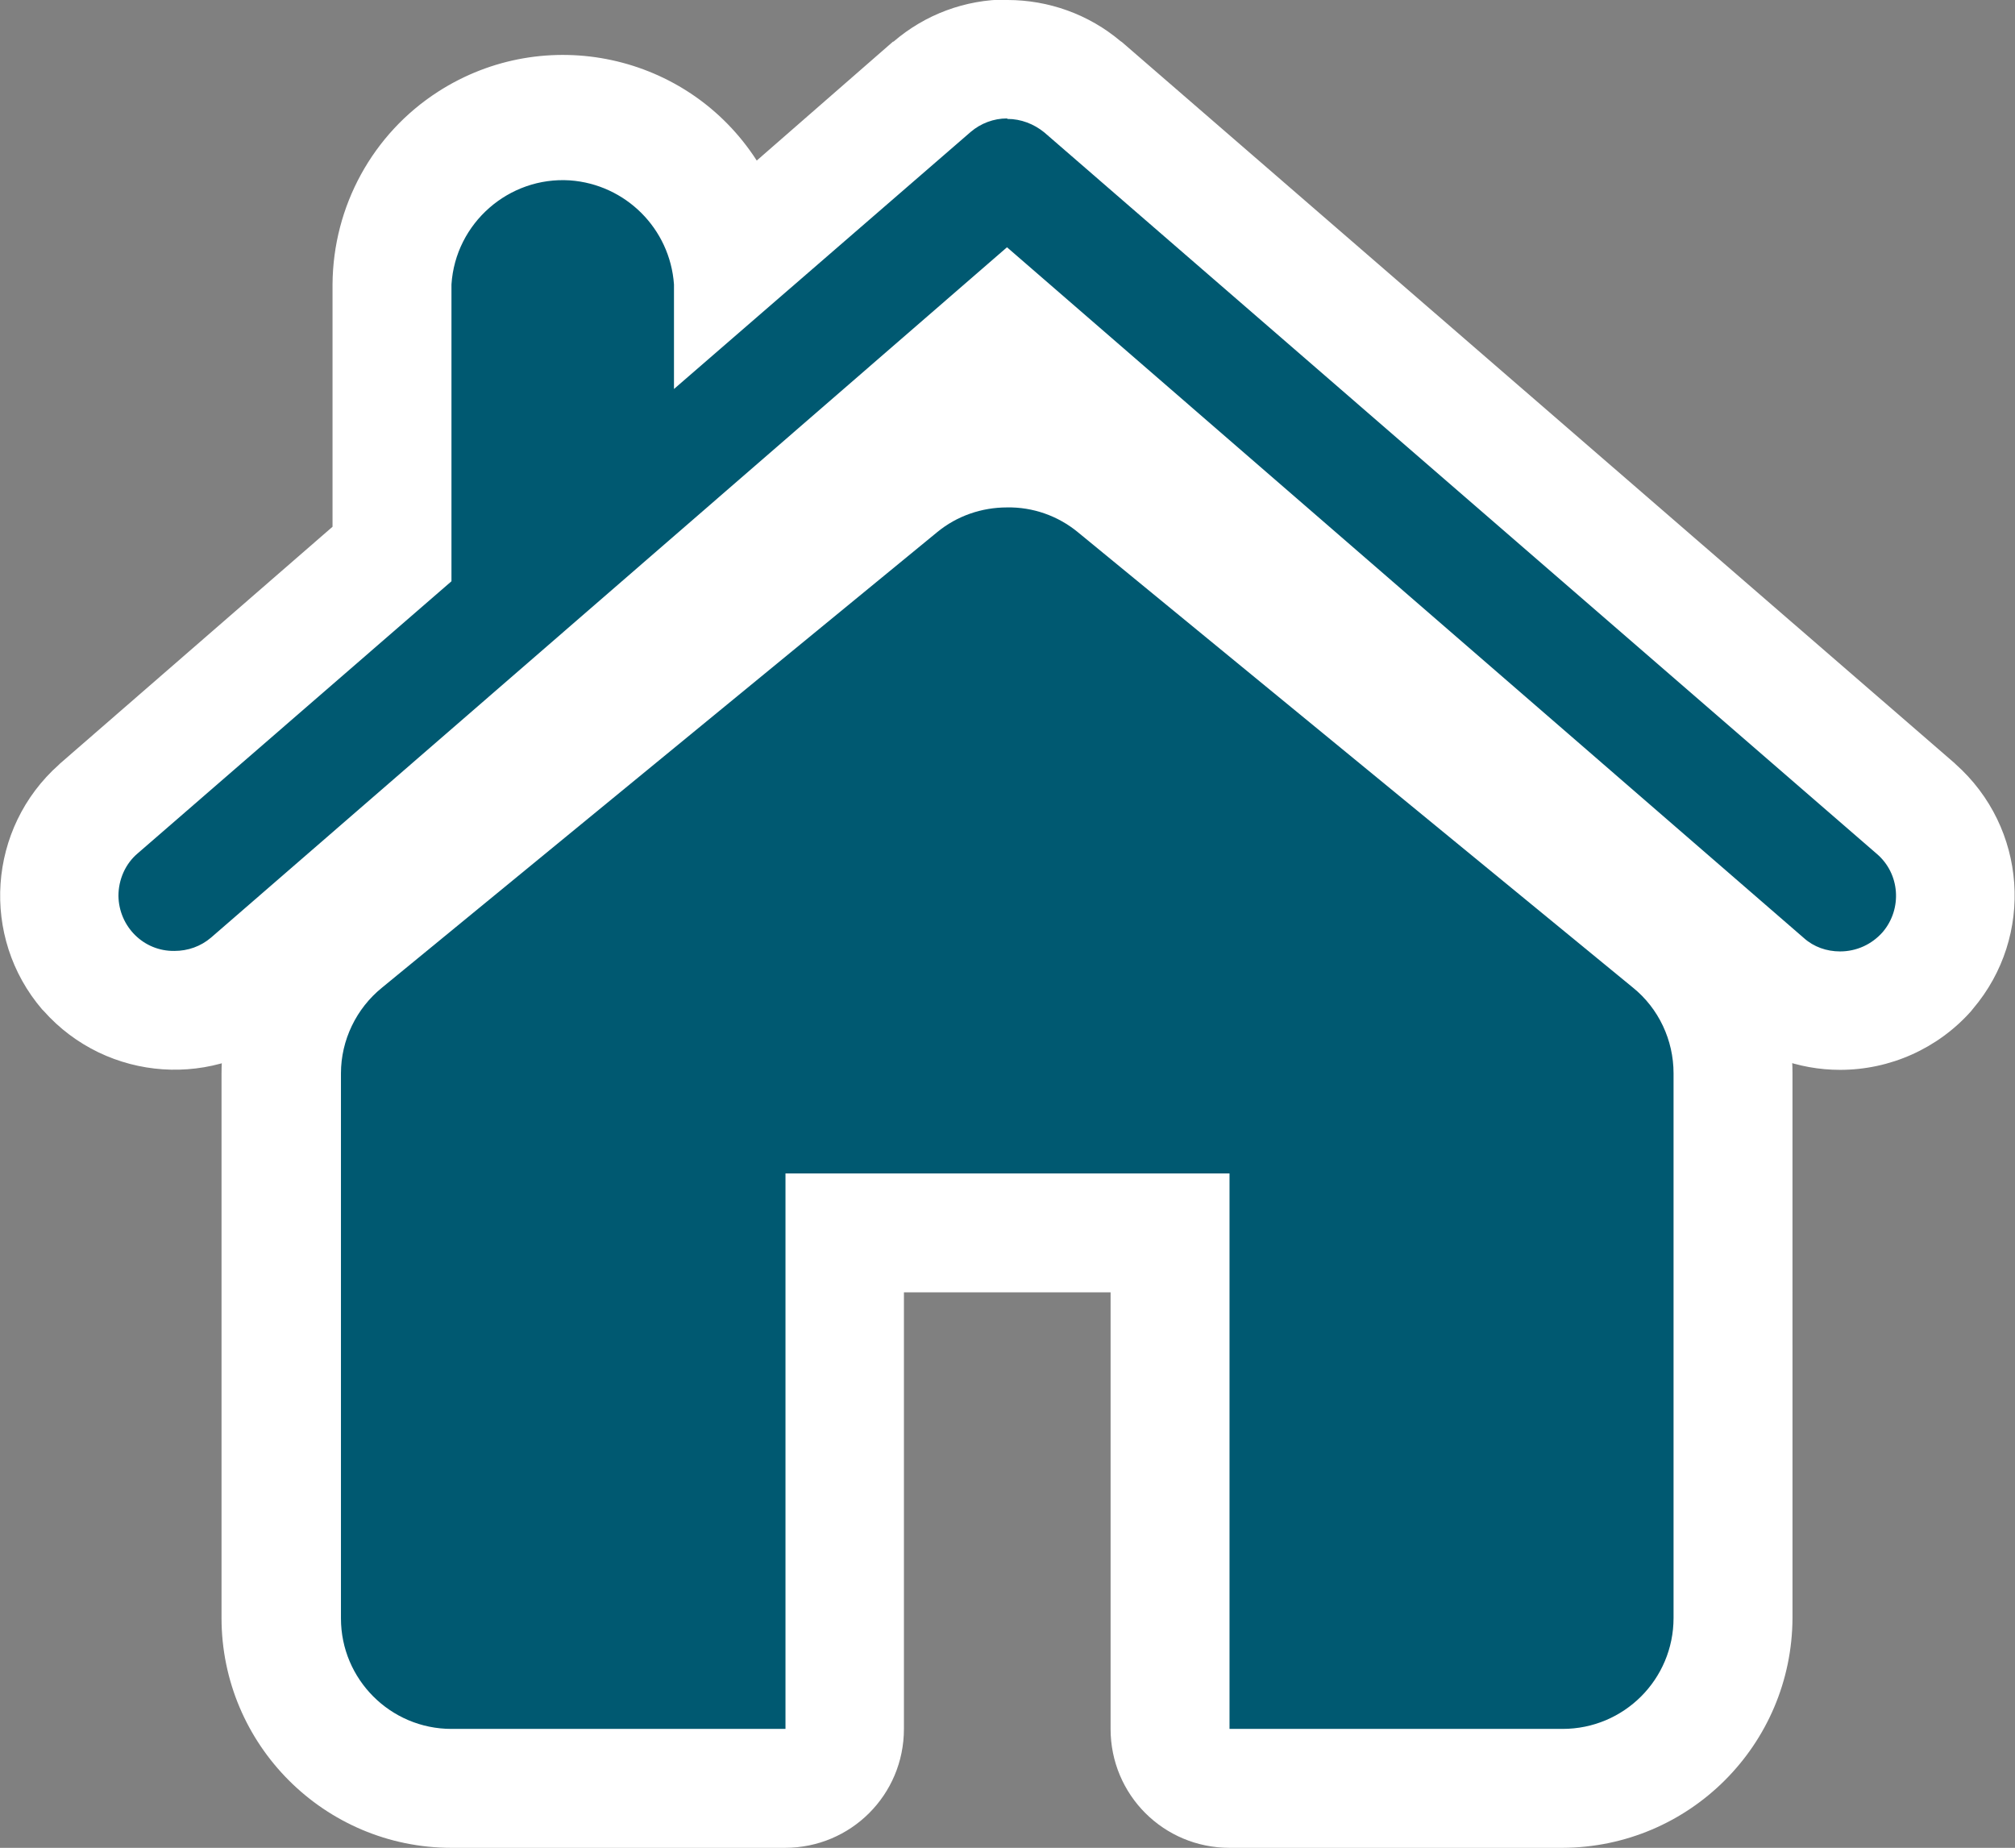
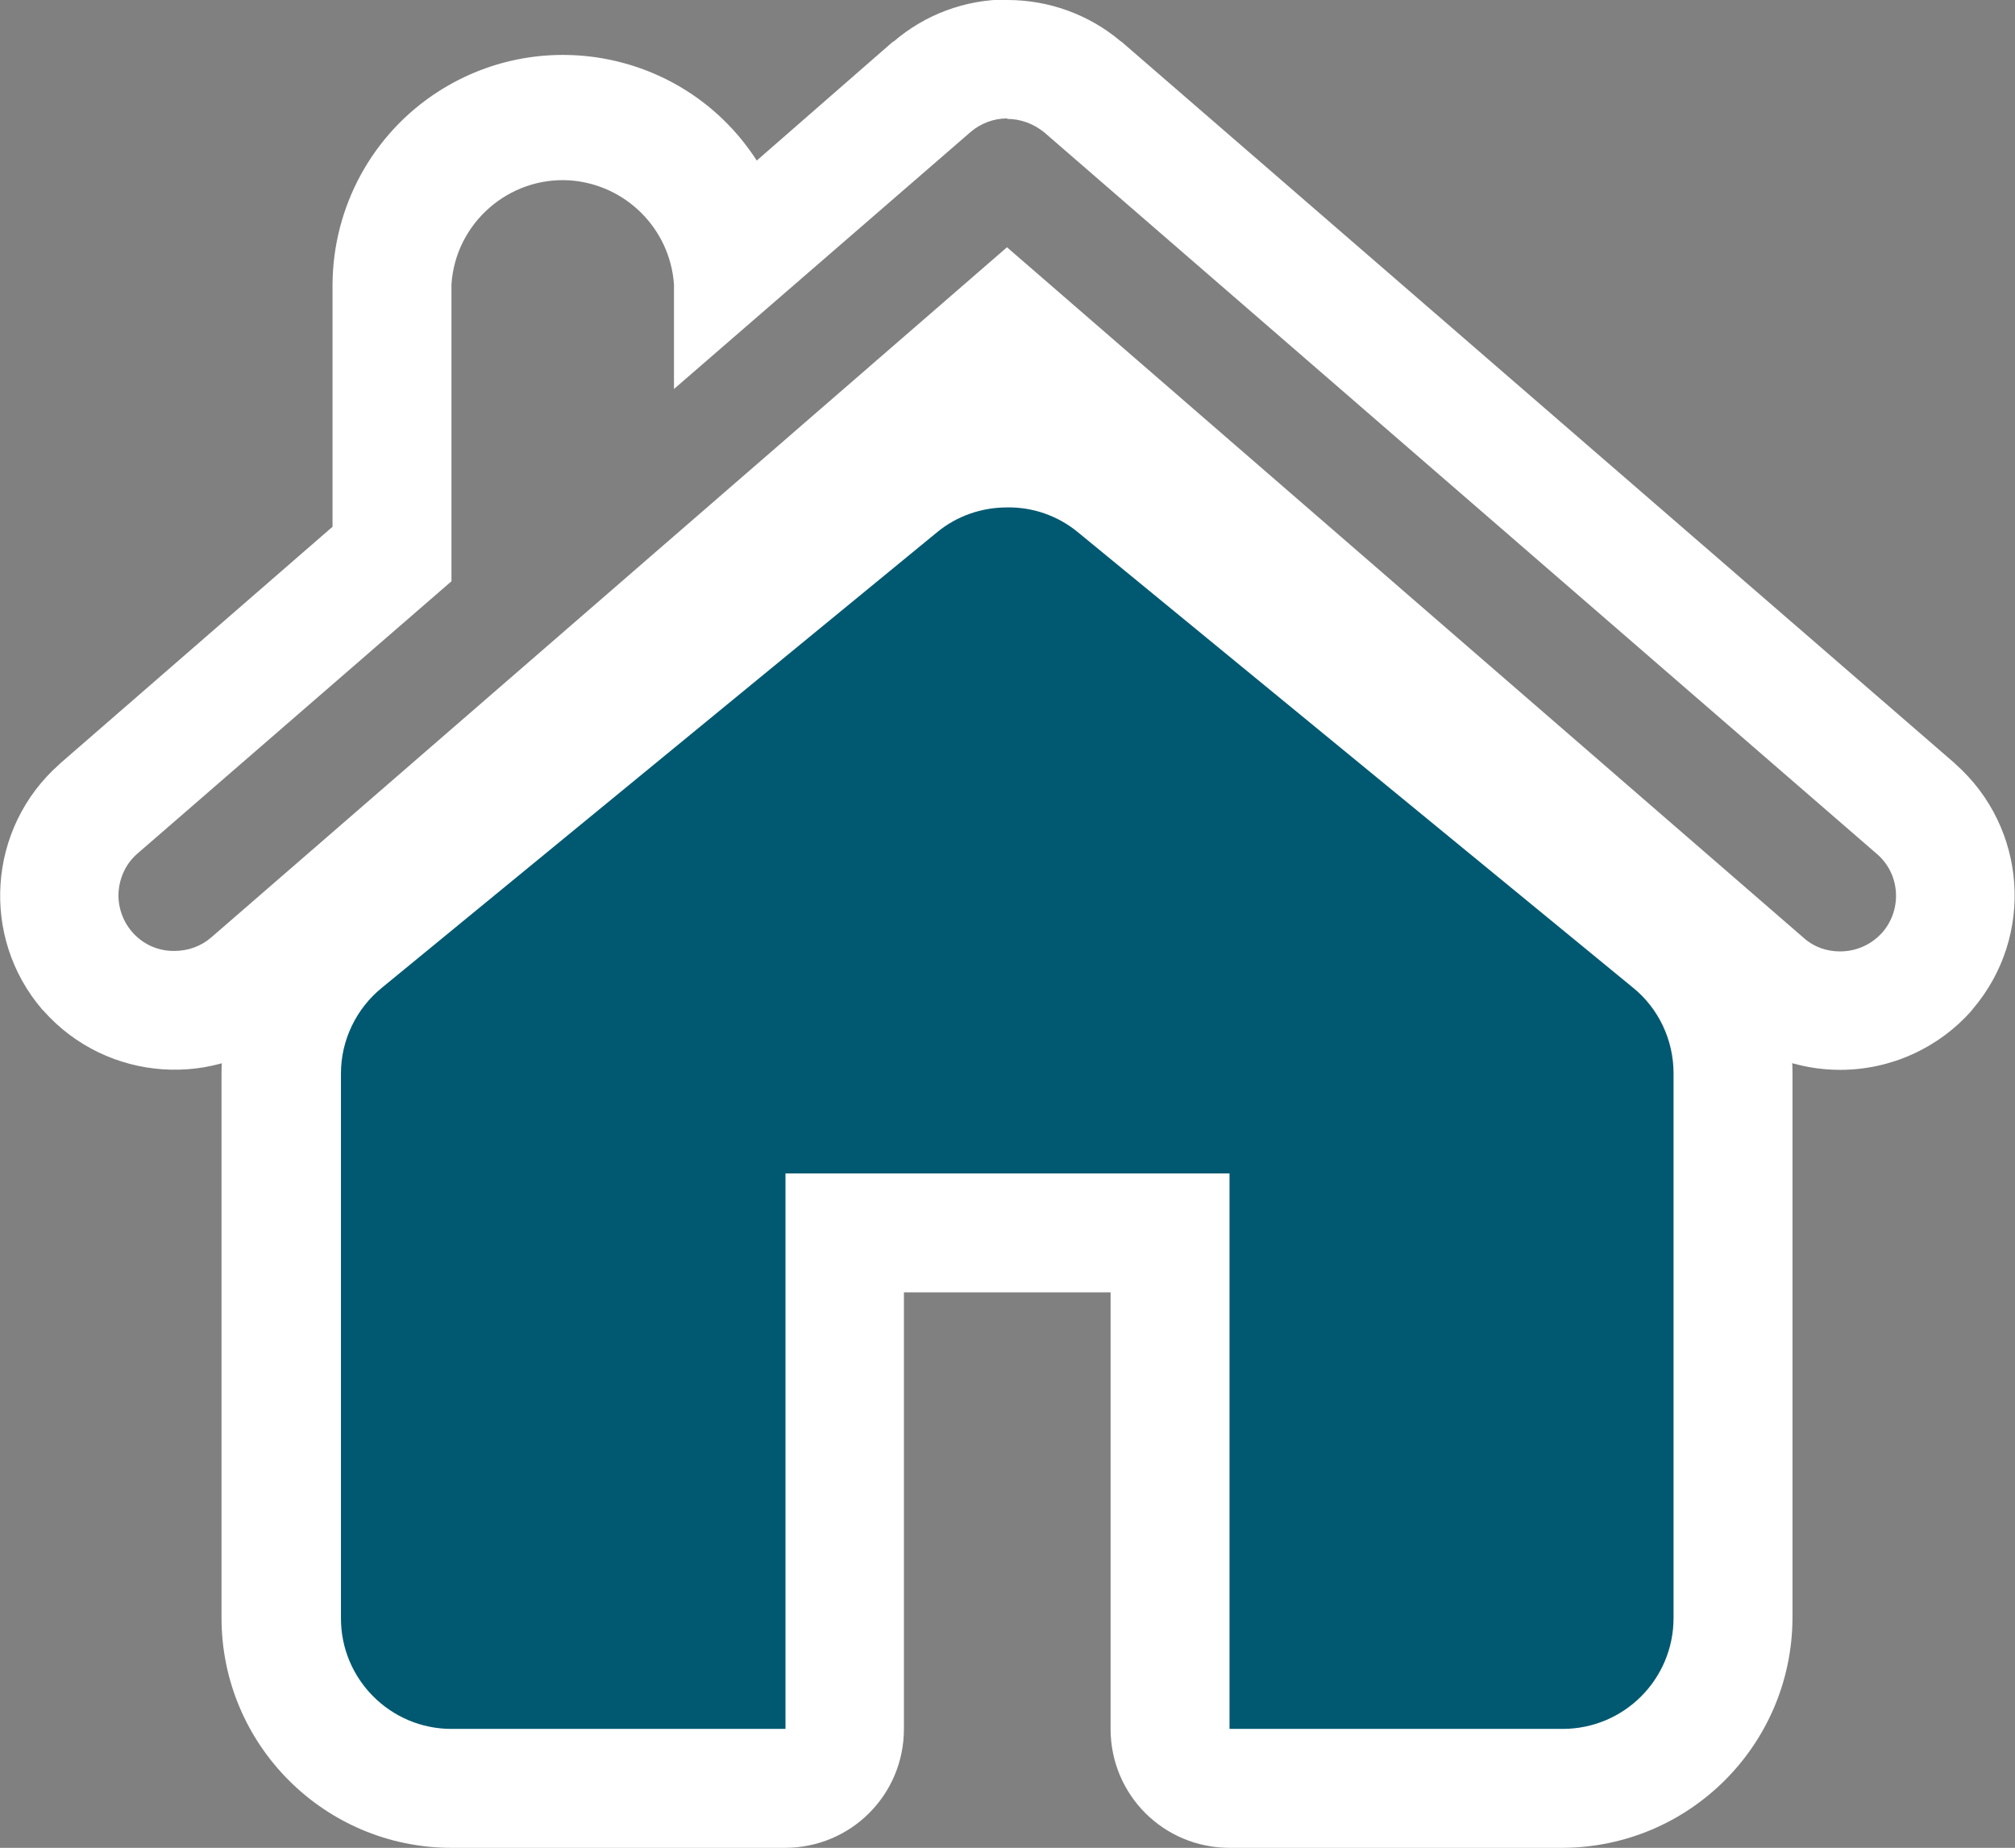
<svg xmlns="http://www.w3.org/2000/svg" version="1.1" id="Ebene_1" x="0px" y="0px" viewBox="0 0 406.6 372.9" style="enable-background:new 0 0 406.6 372.9;" xml:space="preserve">
  <rect x="0" y="0" width="406.6" height="372.9" fill="#808080" stroke="none" />
  <style type="text/css">
	.st0{fill:#005971;}
	.st1{fill:#FFFFFF;}
</style>
  <title>pin_office</title>
-   <path class="st0" d="M35.2,203.9c-6.7,0-13.1-2.9-17.5-7.9v-0.2c-8.2-9.7-7.3-24.2,2.2-32.7l59.2-51.3V57.4  c0.2-19.1,15.8-34.4,34.8-34.2c16.9,0.2,31.2,12.6,33.8,29.3l40.4-35c8.7-7.5,21.5-7.5,30.3-0.1l168.3,145.9  c9.4,8.5,10.5,22.9,2.3,32.6l-0.2,0.2c-8.5,9.4-22.9,10.4-32.5,2.2L203.2,65.8L50.4,198.3C46.2,201.9,40.8,203.9,35.2,203.9z" />
  <path class="st1" d="M203.3,24c2.7,0,5.3,1,7.4,2.7l168,145.6c4.7,4,5.2,11.1,1.2,15.8c-2.2,2.5-5.3,3.9-8.6,3.9  c-2.7,0-5.3-0.9-7.3-2.7L203.2,49.9L42.6,189.2c-2.1,1.8-4.7,2.7-7.4,2.7C29,192,24,187,23.9,180.8c0-3.3,1.4-6.5,3.9-8.6l63.3-54.9  V57.4c0.8-12.4,11.6-21.8,23.9-21c11.2,0.8,20.2,9.7,21,21v21.1l59.9-51.9c2-1.7,4.6-2.7,7.3-2.7 M203.2-0.1c-8.4,0-16.5,3-22.9,8.5  h-0.1l-27.5,24C138.8,10.8,110,4.6,88.4,18.5C75.2,27,67.2,41.6,67.1,57.4v48.9l-55,47.8l-0.2,0.2C-2.5,167.1-4,189.1,8.5,203.7  l0.3,0.3c12.8,14.4,34.8,15.9,49.4,3.4h0.1L203.2,81.7l145.1,125.6l0.2,0.2c6.3,5.4,14.4,8.4,22.8,8.4c10.1,0,19.7-4.3,26.4-11.8  l0.4-0.5c12.5-14.7,10.9-36.6-3.5-49.4l-0.2-0.2L226.4,8.5l-0.3-0.2C219.7,2.9,211.6,0,203.3,0L203.2-0.1z" />
  <path class="st0" d="M248.1,360.9c-6.6,0-12-5.4-12-12V248.8h-65.6v100.1c0,6.6-5.4,12-12,12H91.1c-19-0.1-34.3-15.4-34.3-34.4  V216.6c0-10.3,4.7-20.1,12.7-26.6l112-91.9c12.7-10.3,30.9-10.2,43.6,0.1l112,91.8c8,6.5,12.6,16.3,12.6,26.6v109.9  c-0.1,19-15.4,34.3-34.4,34.4H248.1z" />
  <path class="st1" d="M203.2,102.4c5.2-0.1,10.3,1.7,14.3,5l112,91.9c5.2,4.2,8.2,10.6,8.2,17.3v109.9c0,12.4-10,22.4-22.4,22.4  h-67.2V236.8h-89.6v112.1H91.1c-12.3,0-22.3-10-22.3-22.3c0,0,0-0.1,0-0.1V216.6c0-6.7,3.1-13.1,8.3-17.3l112-91.9  C193.1,104.1,198.1,102.4,203.2,102.4 M203.2,78.4c-10.7,0-21.1,3.7-29.4,10.5l-112,91.9c-10.8,8.8-17.1,22-17.1,35.9v109.8  c0,25.6,20.8,46.4,46.4,46.4h67.3c13.3,0,24-10.7,24-24v-88.1h41.7v88.1c0,13.3,10.7,24,24,24h67.2c25.6-0.1,46.3-20.8,46.4-46.4  V216.6c0-13.9-6.2-27.1-17-35.9L232.8,88.9C224.5,82,214.1,78.3,203.2,78.4L203.2,78.4z" />
</svg>